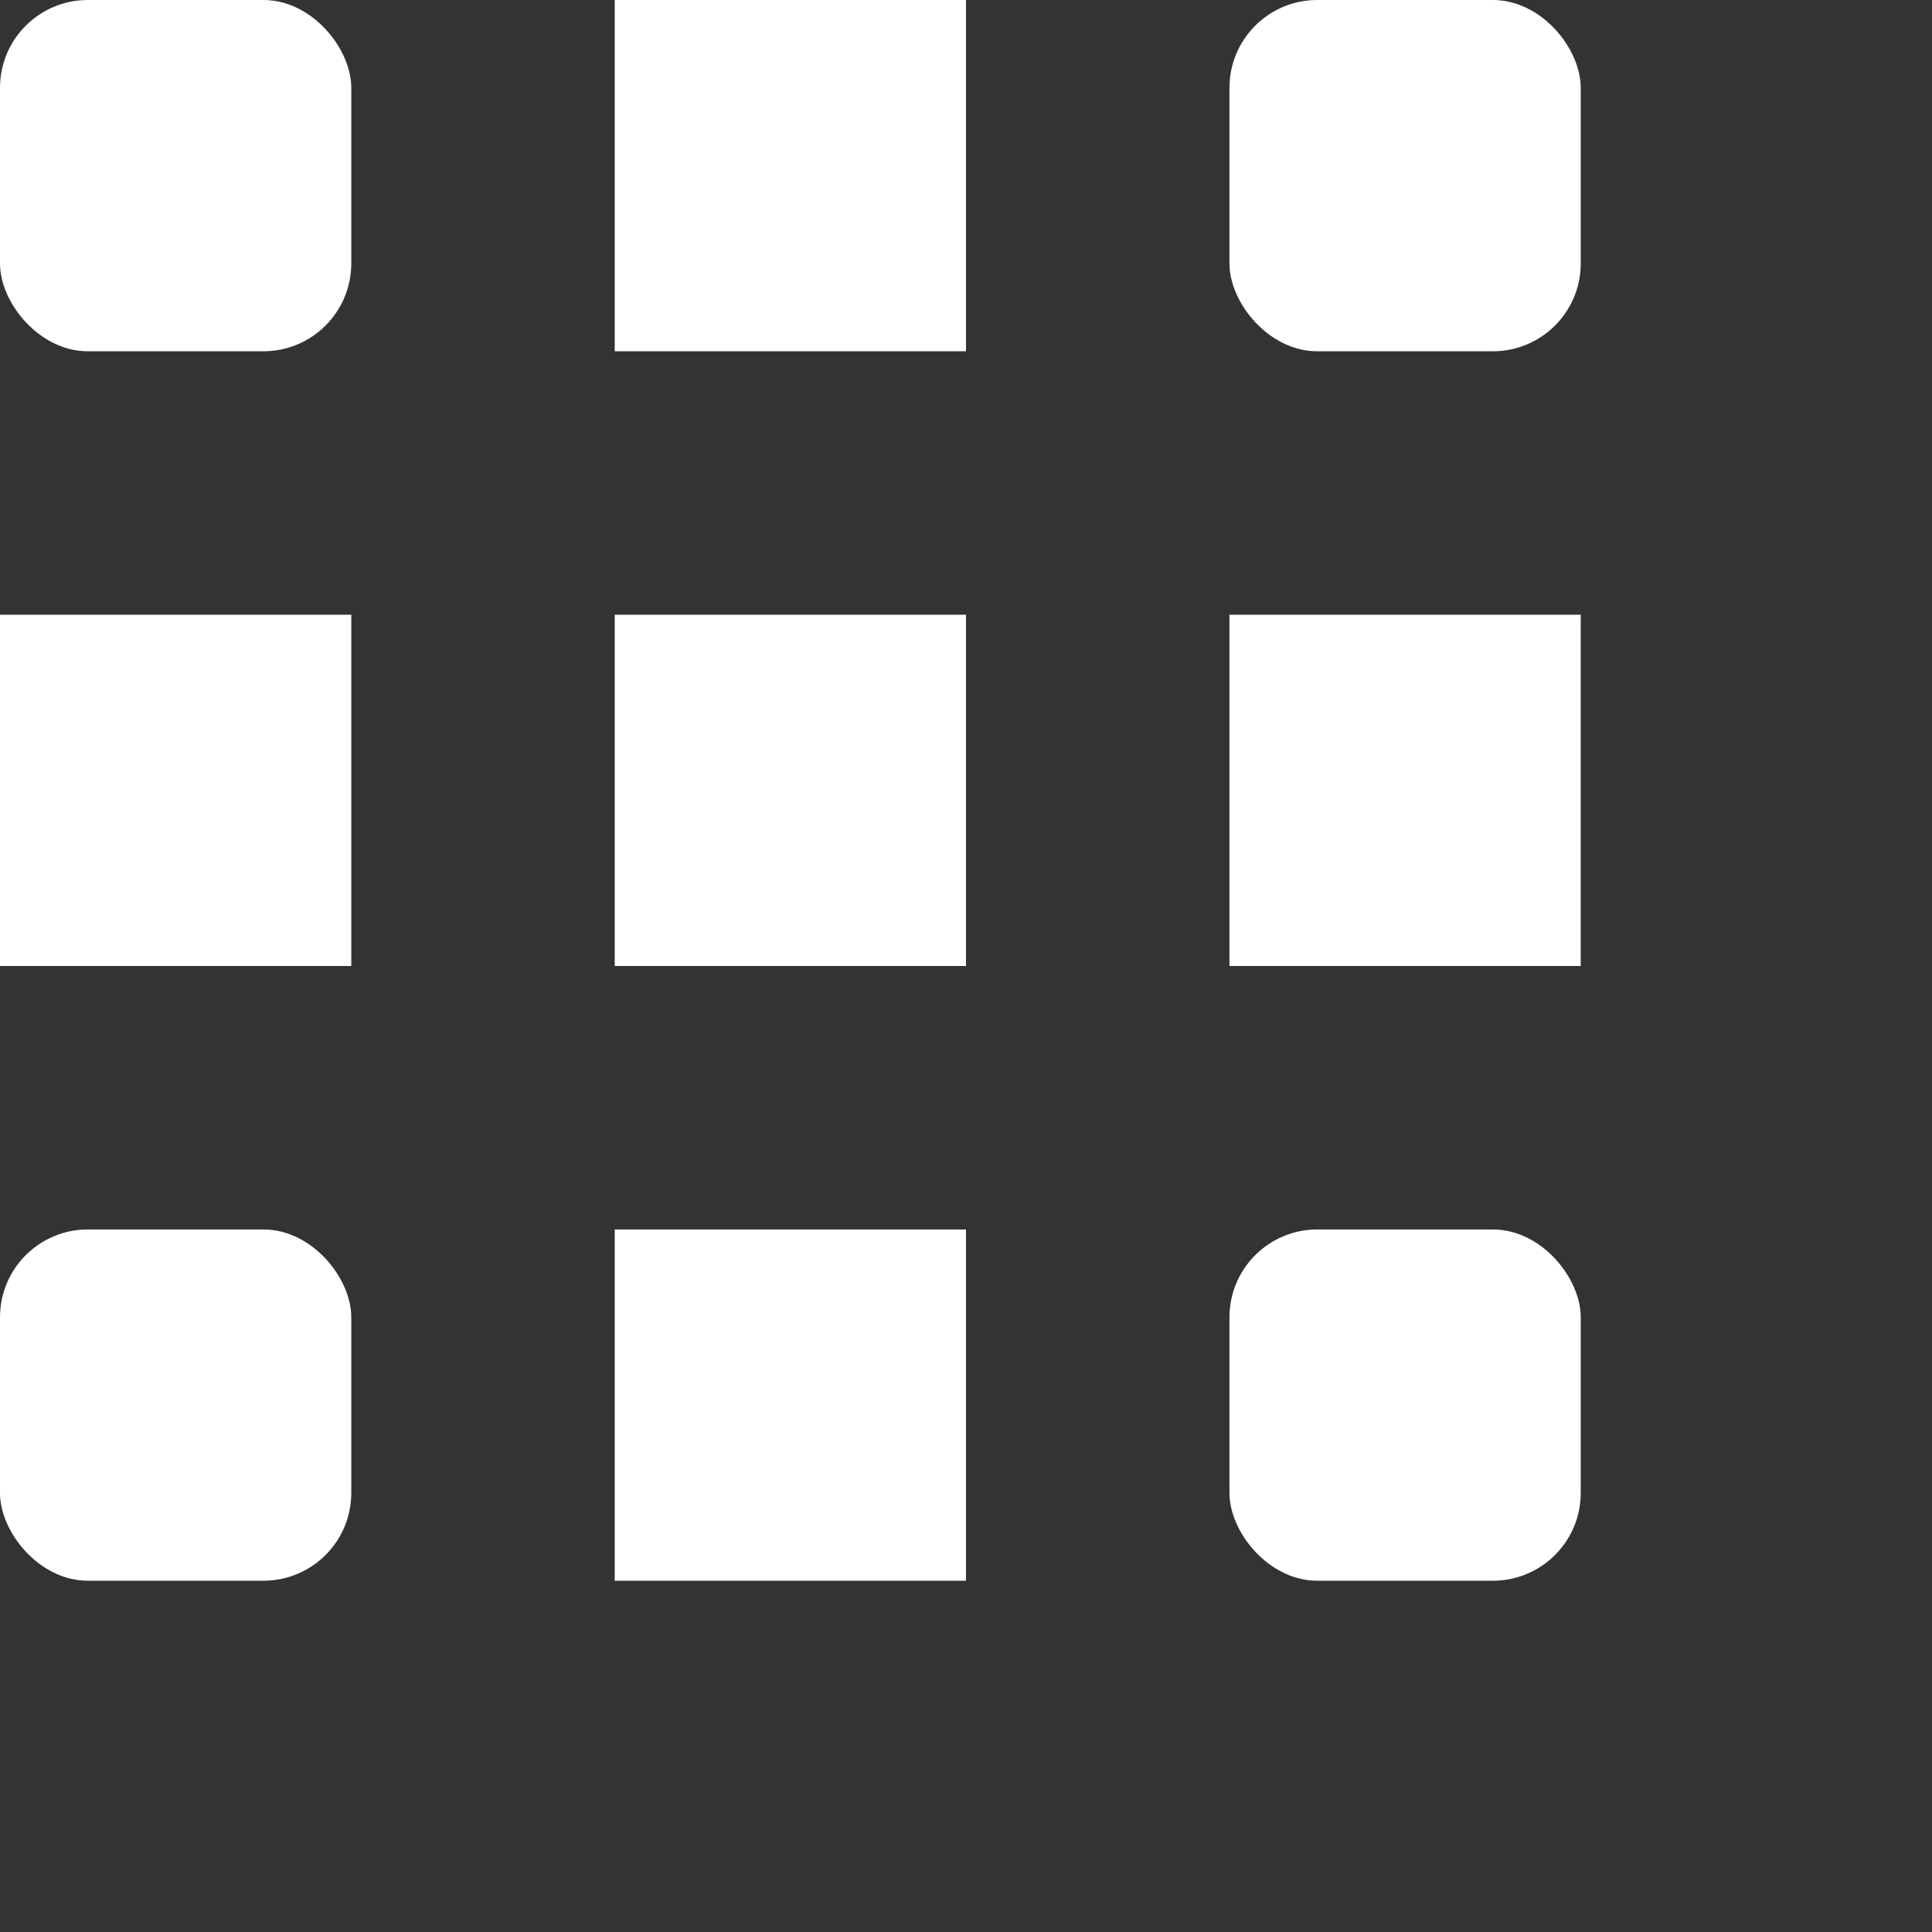
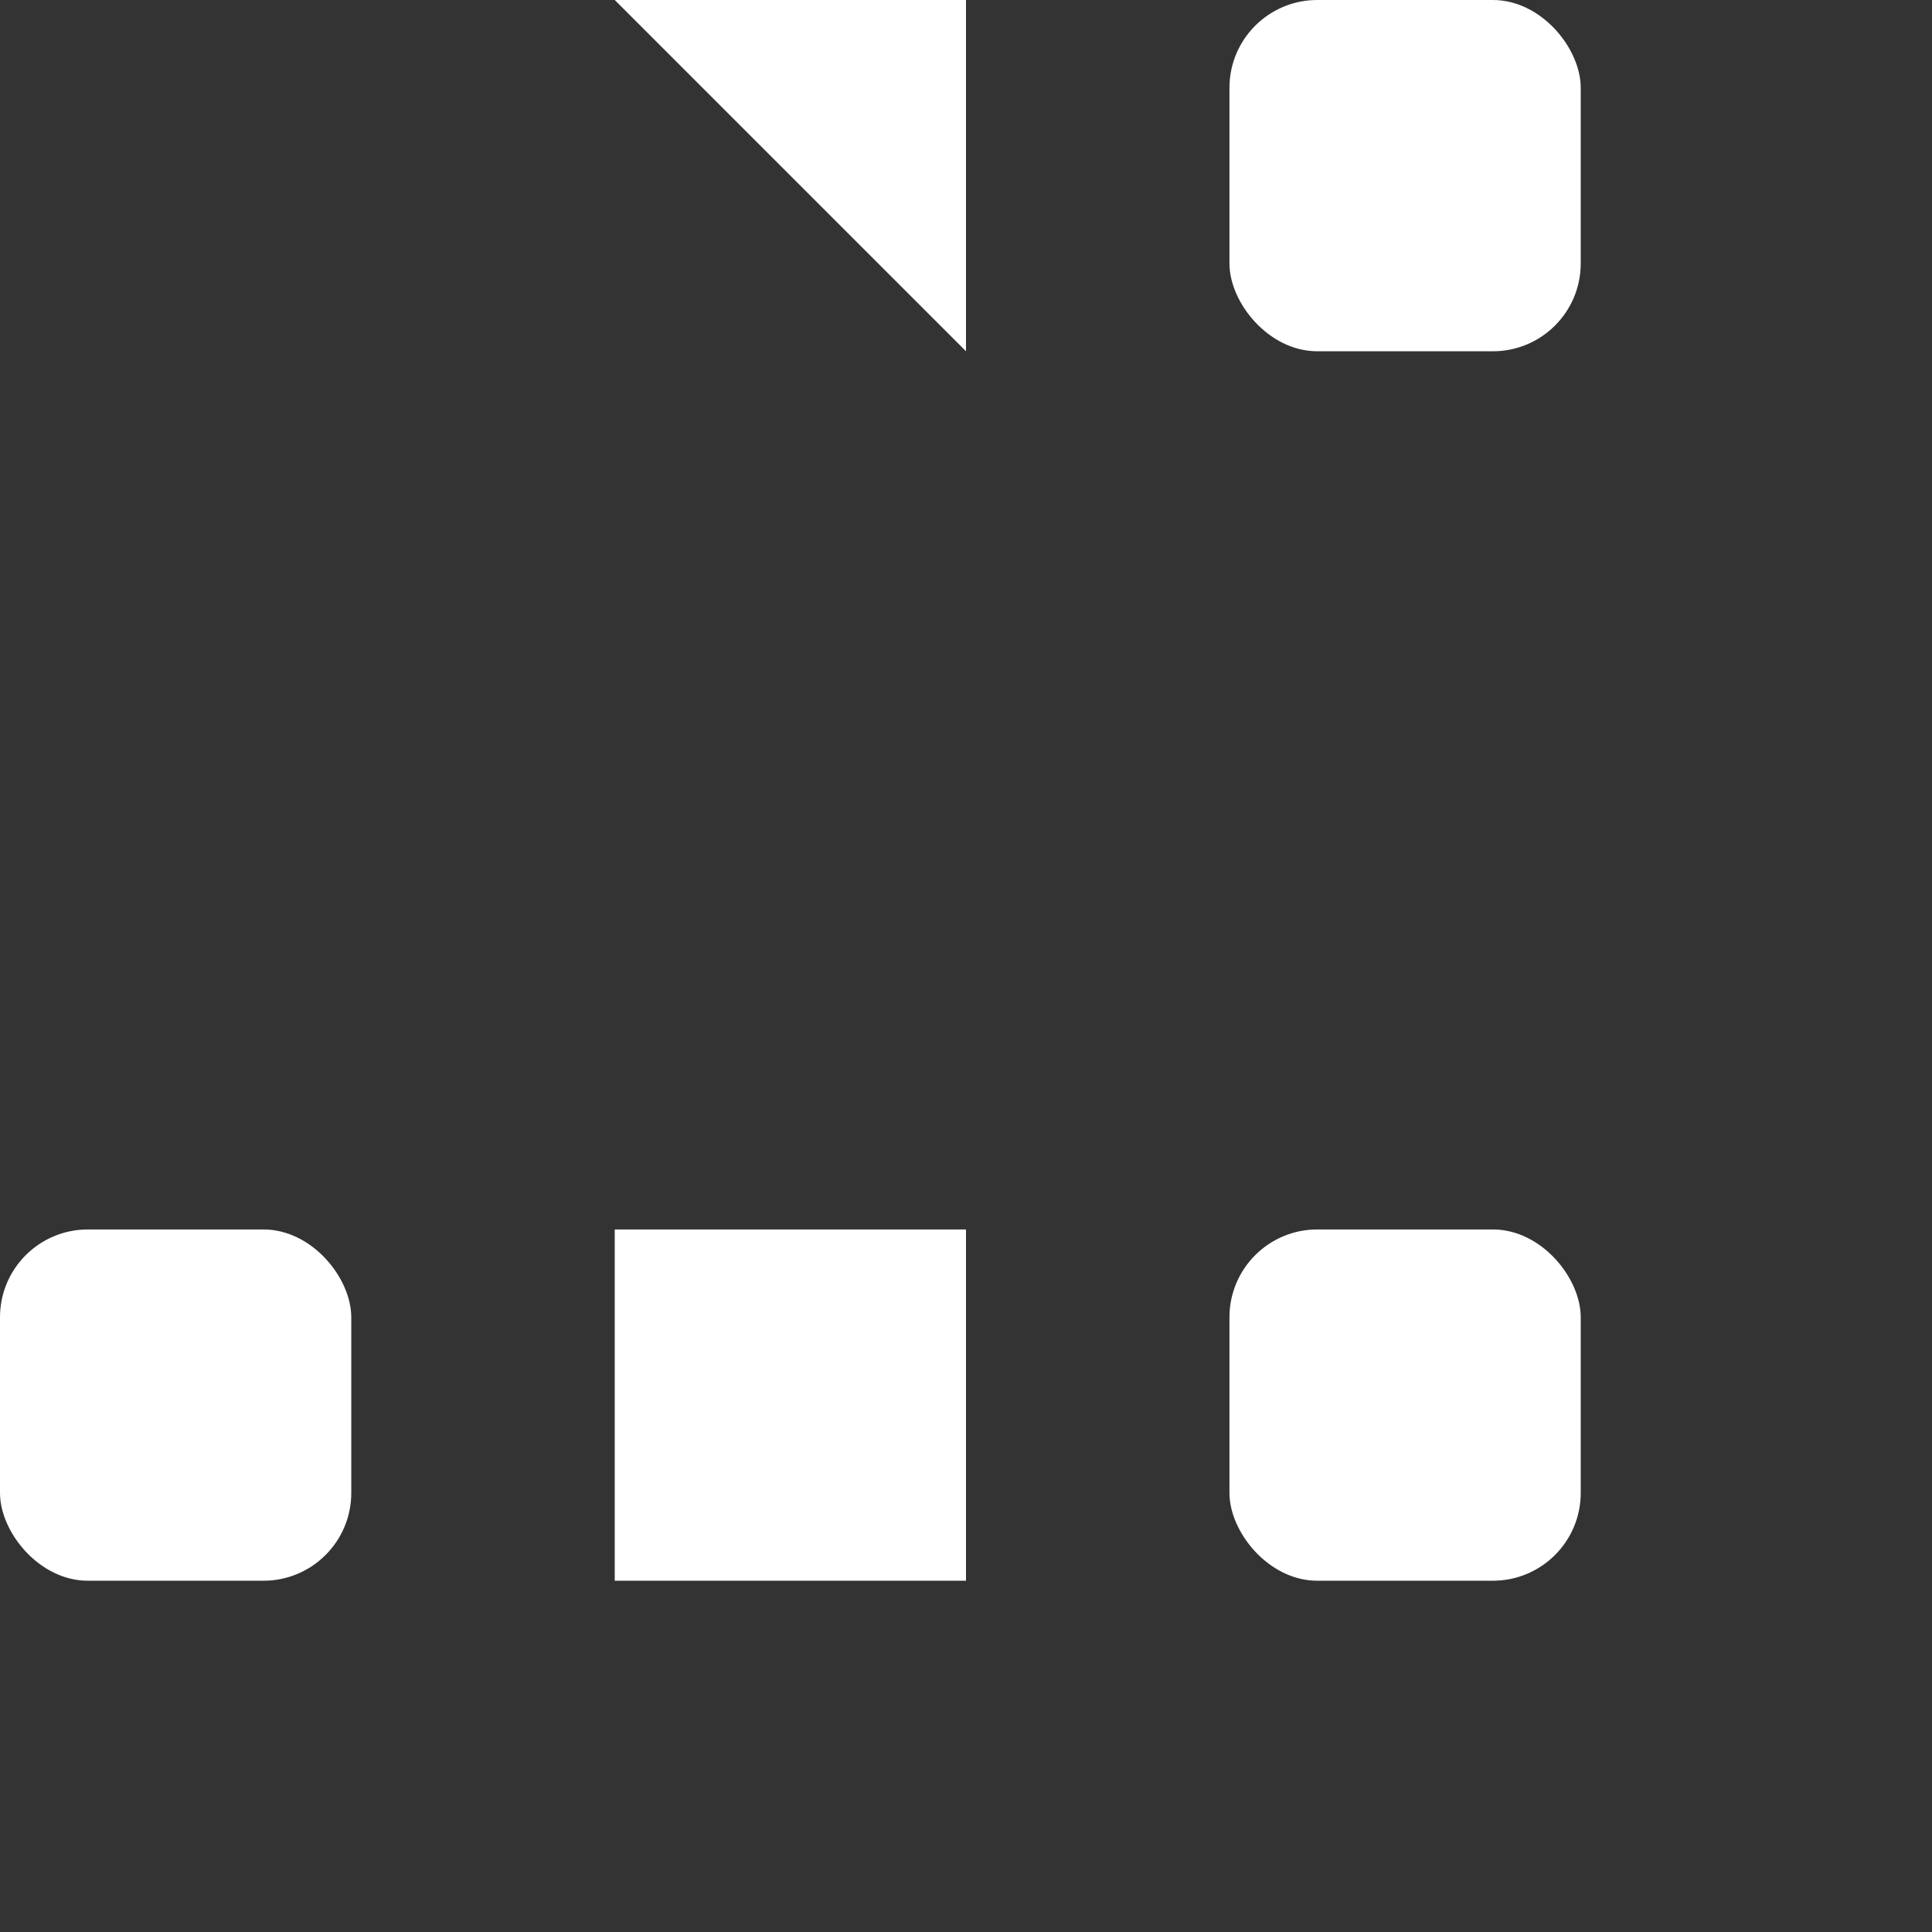
<svg xmlns="http://www.w3.org/2000/svg" width="22" height="22" viewBox="0 0 22 22">
  <rect x="0" y="0" width="22" height="22" fill="#333333" stroke="none" />
  <title>apps icon</title>
  <g fill="#FFF" fill-rule="evenodd">
-     <rect width="4" height="4" rx="1" />
-     <path d="M7 0h4v4H7z" />
+     <path d="M7 0h4v4z" />
    <rect x="14" width="4" height="4" rx="1" />
-     <path d="M0 7h4v4H0zm7 0h4v4H7zm7 0h4v4h-4z" />
    <rect y="14" width="4" height="4" rx="1" />
    <path d="M7 14h4v4H7z" />
    <rect x="14" y="14" width="4" height="4" rx="1" />
  </g>
</svg>